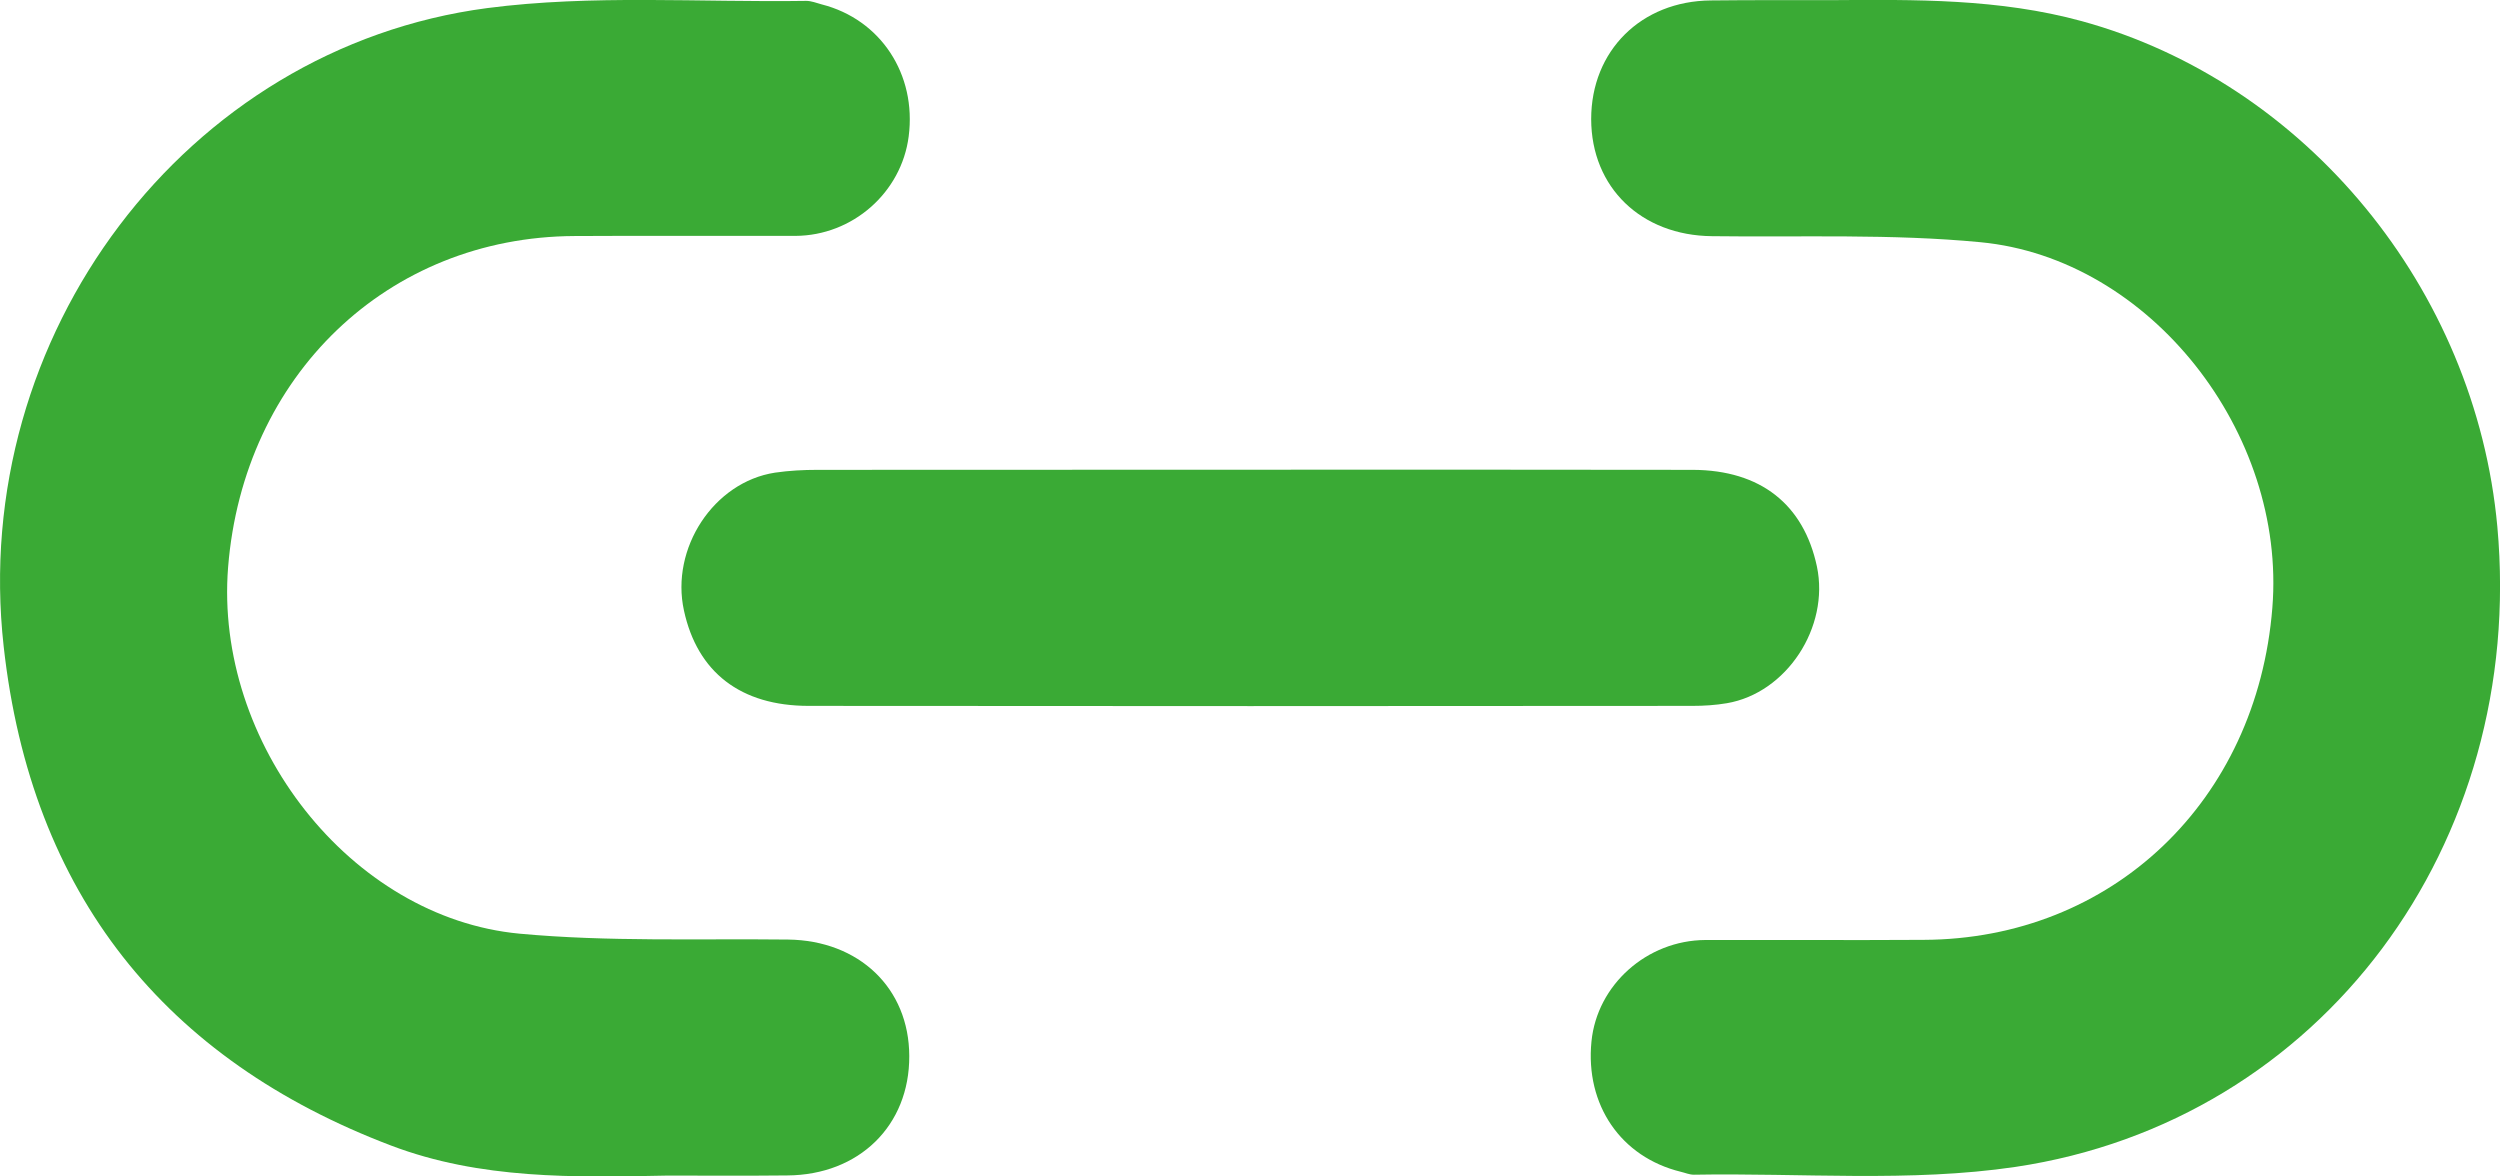
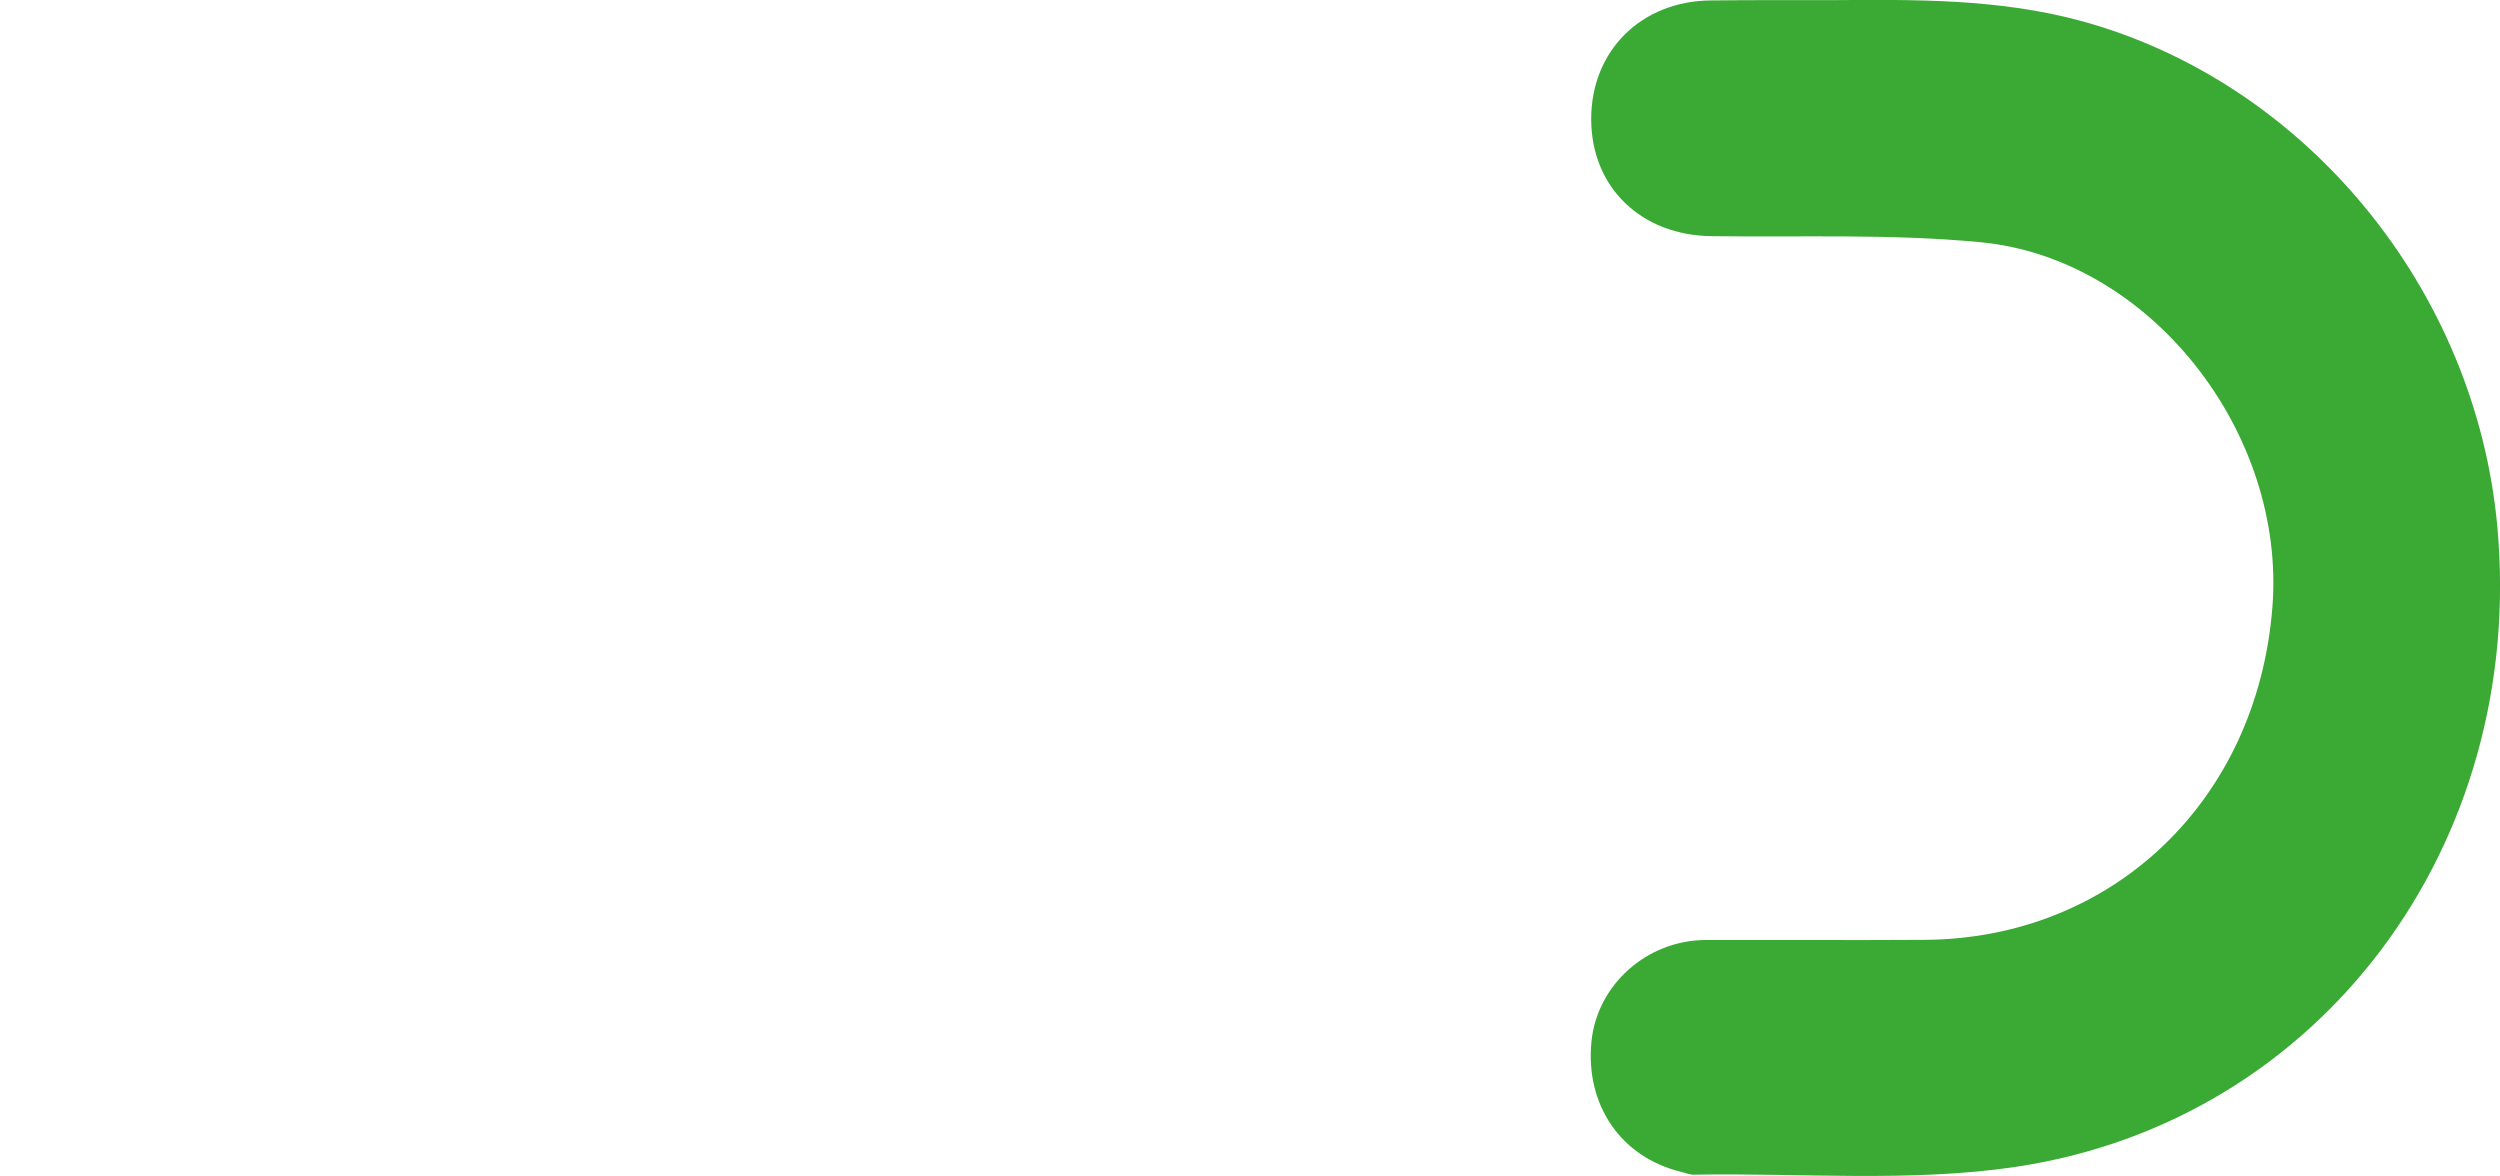
<svg xmlns="http://www.w3.org/2000/svg" width="17" height="8" viewBox="0 0 17 8" fill="none">
  <path d="M12.45 0.001C13.024 -0.003 13.594 -0.01 14.157 0.144C15.677 0.561 16.834 1.963 16.982 3.582C17.178 5.738 15.788 7.624 13.705 7.935C12.988 8.041 12.248 7.975 11.518 7.988C11.488 7.988 11.459 7.975 11.429 7.968C11.022 7.868 10.779 7.514 10.822 7.082C10.86 6.697 11.199 6.394 11.597 6.392C12.091 6.391 12.587 6.394 13.081 6.391C14.362 6.386 15.347 5.448 15.452 4.133C15.548 2.943 14.622 1.757 13.467 1.647C12.862 1.589 12.251 1.614 11.641 1.606C11.161 1.601 10.821 1.276 10.82 0.81C10.82 0.345 11.16 0.007 11.634 0.003C11.907 -1.86613e-05 12.179 0.001 12.45 0.001Z" fill="#3AAA35" />
-   <path d="M4.537 7.994C3.903 8.007 3.266 8.02 2.66 7.79C1.122 7.206 0.212 6.082 0.025 4.396C-0.211 2.281 1.263 0.325 3.313 0.055C4.027 -0.038 4.759 0.017 5.482 0.006C5.517 0.006 5.552 0.02 5.588 0.03C5.988 0.132 6.234 0.505 6.179 0.928C6.13 1.309 5.798 1.602 5.409 1.604C4.908 1.605 4.408 1.602 3.906 1.605C2.636 1.611 1.655 2.553 1.551 3.858C1.457 5.05 2.382 6.241 3.533 6.349C4.138 6.405 4.749 6.382 5.359 6.389C5.84 6.395 6.182 6.718 6.183 7.181C6.185 7.654 5.842 7.99 5.353 7.993C5.08 7.996 4.809 7.994 4.537 7.994Z" fill="#3AAA35" />
-   <path d="M8.508 3.194C9.509 3.194 10.511 3.193 11.512 3.195C11.972 3.197 12.265 3.43 12.355 3.852C12.442 4.265 12.149 4.713 11.742 4.782C11.665 4.795 11.587 4.8 11.508 4.8C9.505 4.802 7.502 4.802 5.499 4.8C5.036 4.8 4.742 4.571 4.651 4.152C4.558 3.729 4.853 3.278 5.27 3.214C5.366 3.2 5.463 3.195 5.558 3.195C6.541 3.194 7.524 3.194 8.508 3.194Z" fill="#3AAA35" />
</svg>